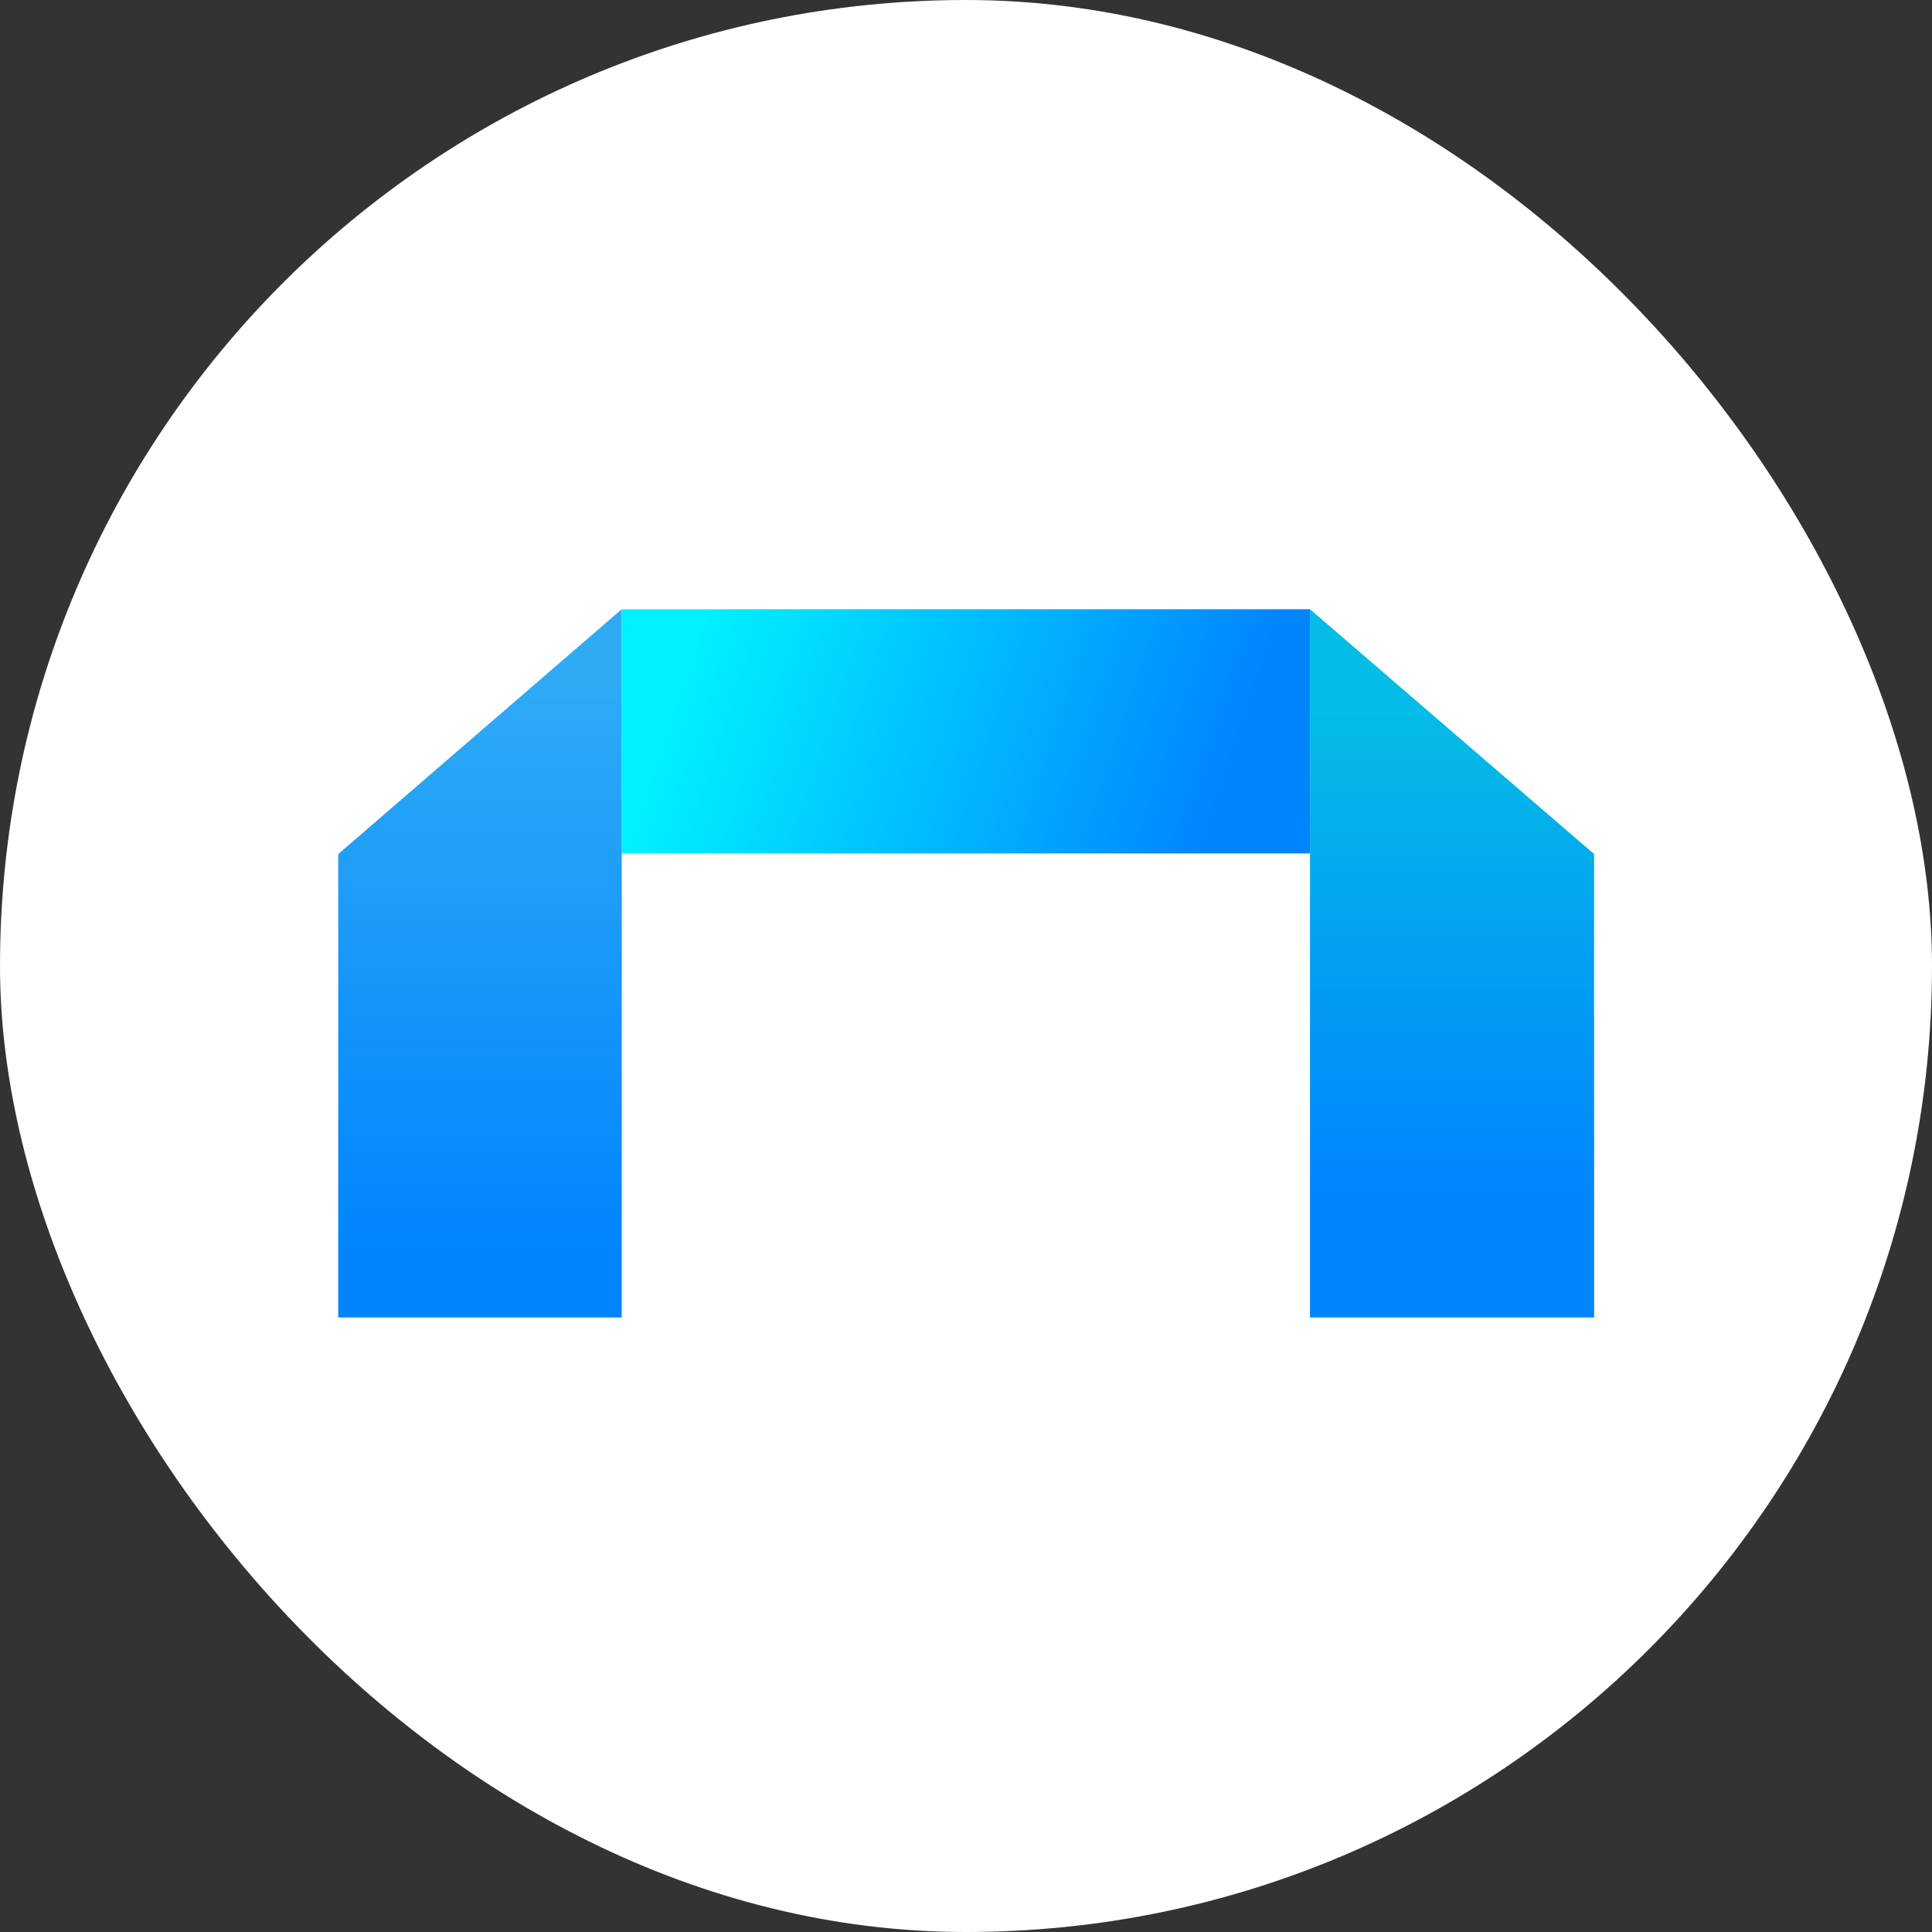
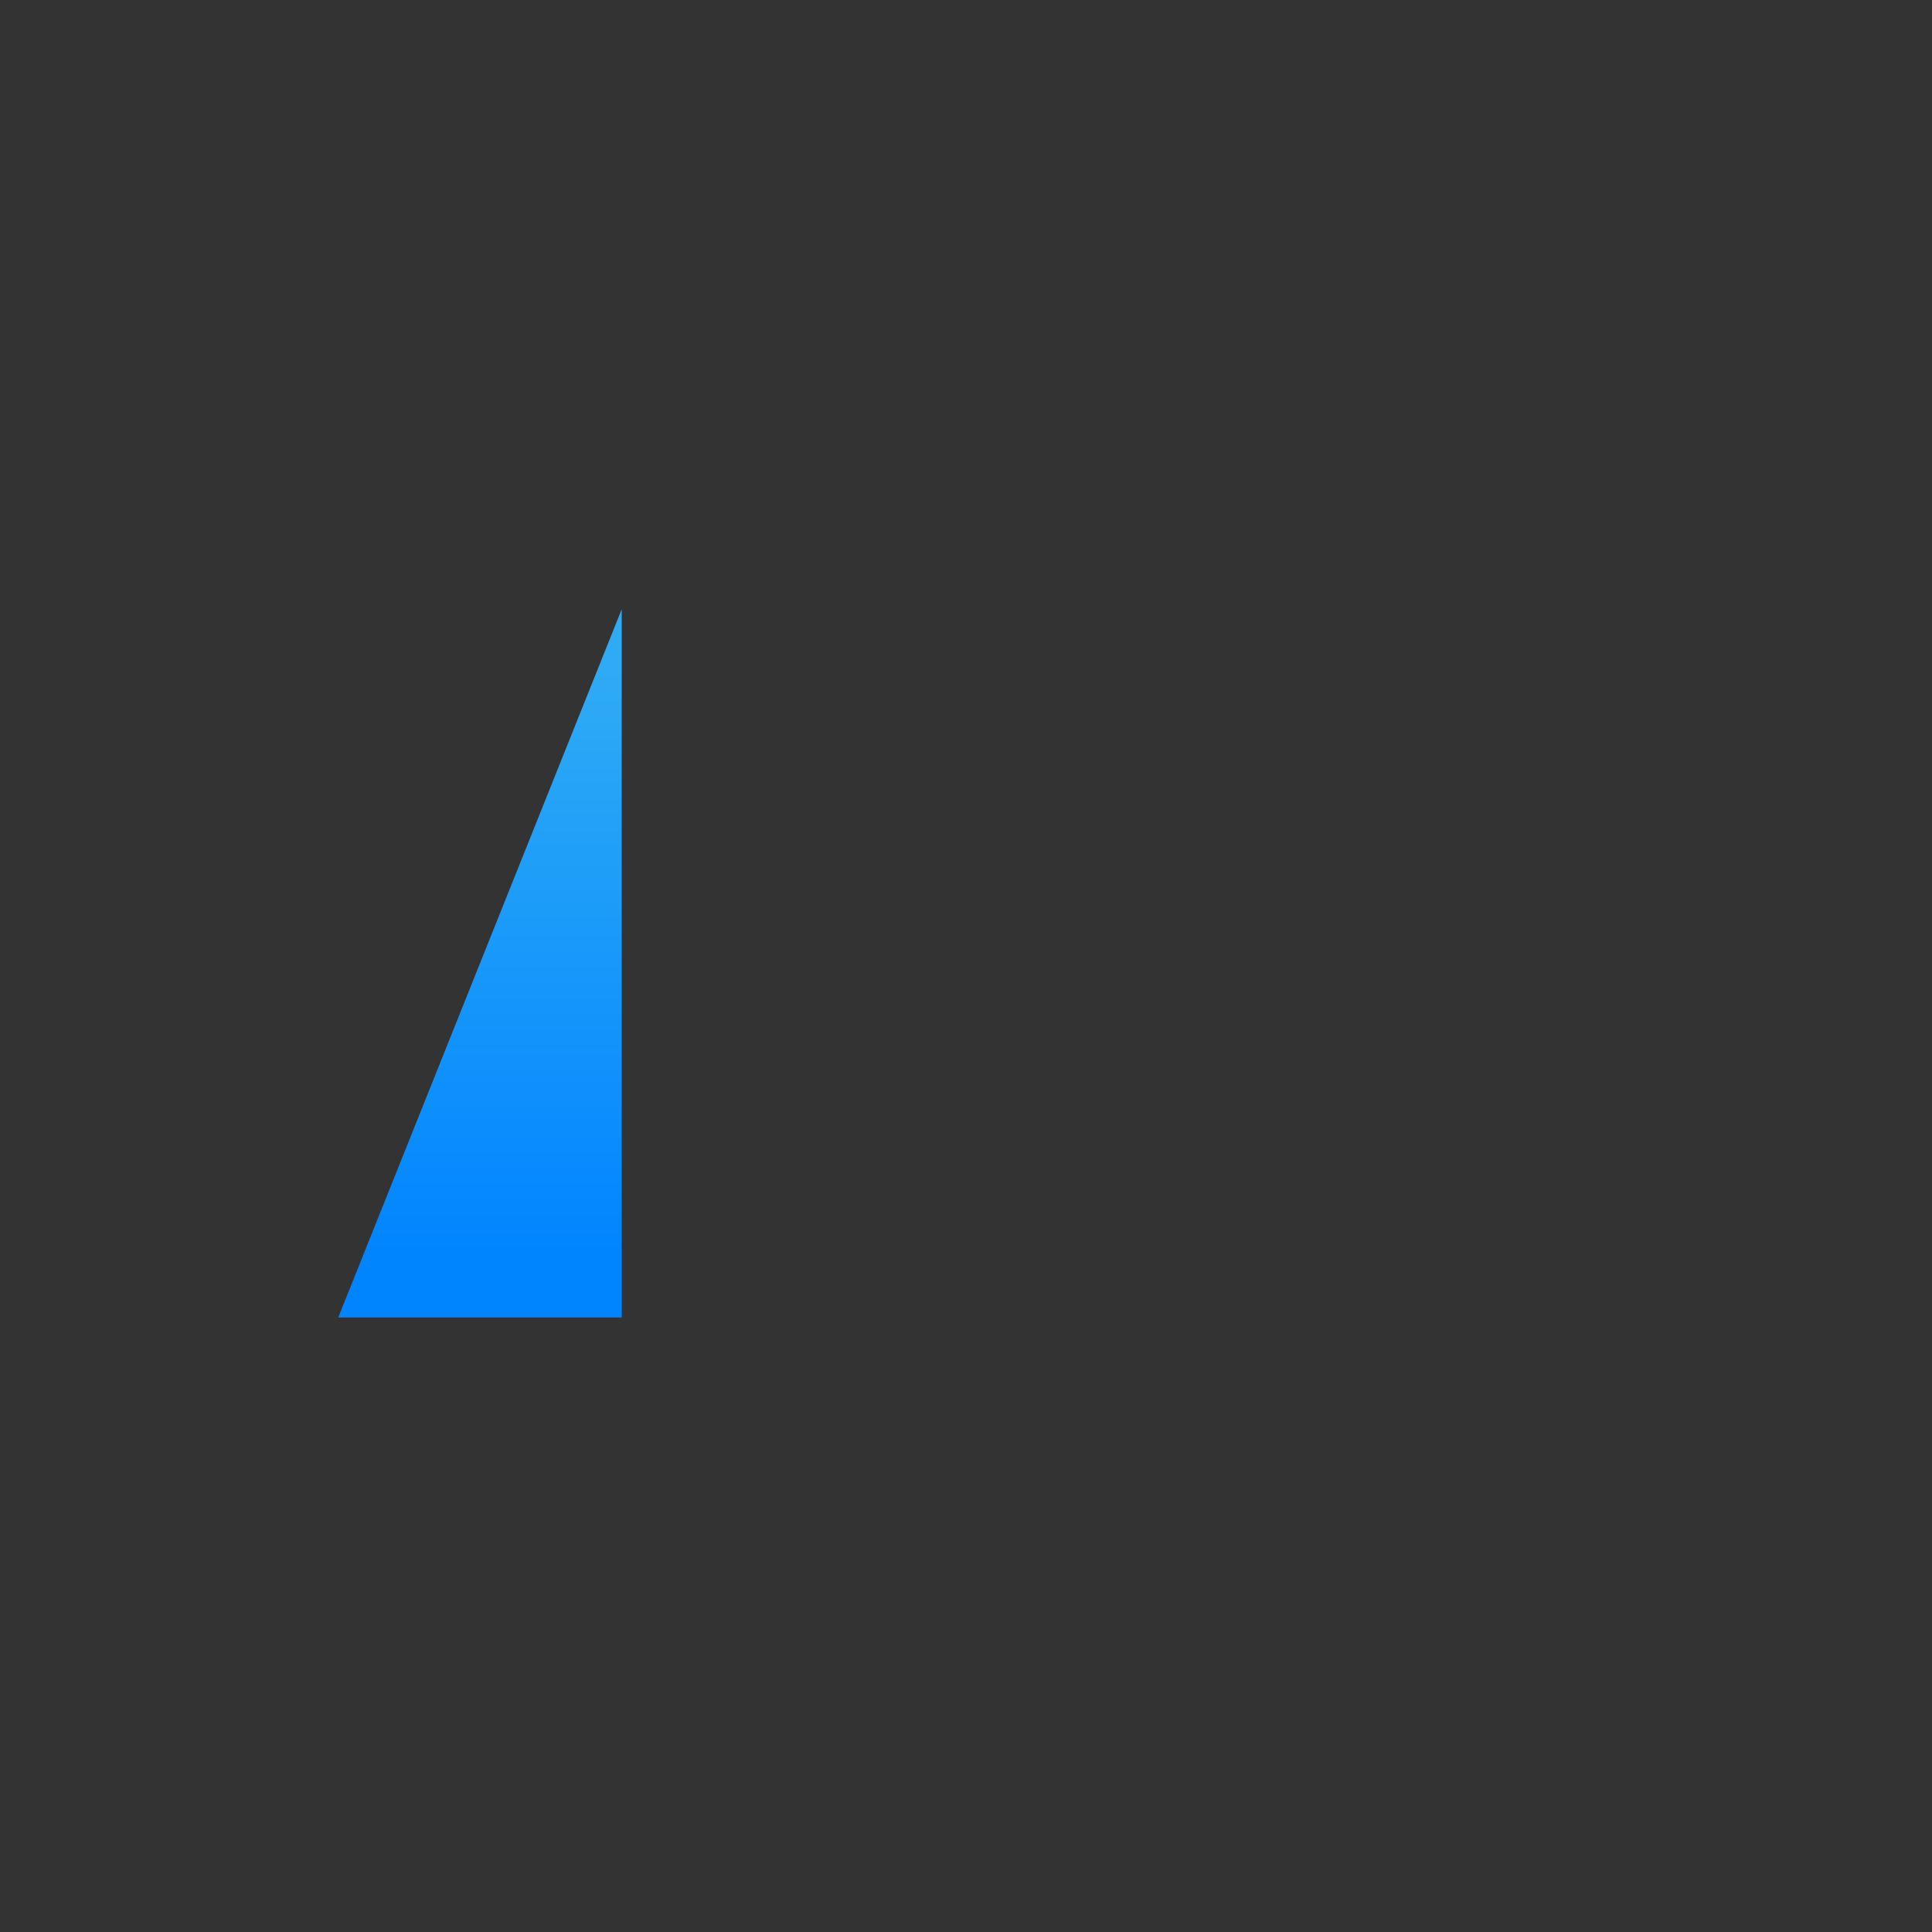
<svg xmlns="http://www.w3.org/2000/svg" width="70" height="70" viewBox="0 0 70 70" fill="none">
  <rect x="0" y="0" width="70" height="70" fill="#333333" stroke="none" />
-   <rect width="70" height="70" rx="35" fill="white" />
-   <path d="M47.461 22.074H22.527V30.922H47.464V22.074H47.461Z" fill="url(#paint0_linear_366_5336)" />
-   <path d="M12.254 47.737V30.945L22.526 22.072V47.735H12.254V47.737Z" fill="url(#paint1_linear_366_5336)" />
-   <path d="M57.758 47.737V30.945L47.463 22.072V47.735H57.758V47.737Z" fill="url(#paint2_linear_366_5336)" />
+   <path d="M12.254 47.737L22.526 22.072V47.735H12.254V47.737Z" fill="url(#paint1_linear_366_5336)" />
  <defs>
    <linearGradient id="paint0_linear_366_5336" x1="25.029" y1="23.684" x2="43.803" y2="30.009" gradientUnits="userSpaceOnUse">
      <stop stop-color="#00F1FF" />
      <stop offset="1" stop-color="#0185FF" />
    </linearGradient>
    <linearGradient id="paint1_linear_366_5336" x1="17.391" y1="45.388" x2="17.391" y2="24.222" gradientUnits="userSpaceOnUse">
      <stop stop-color="#0185FF" />
      <stop offset="1" stop-color="#2FABF5" />
    </linearGradient>
    <linearGradient id="paint2_linear_366_5336" x1="52.61" y1="47.34" x2="52.61" y2="23.623" gradientUnits="userSpaceOnUse">
      <stop offset="0.17" stop-color="#0185FF" />
      <stop offset="0.91" stop-color="#04BCE5" />
    </linearGradient>
  </defs>
</svg>